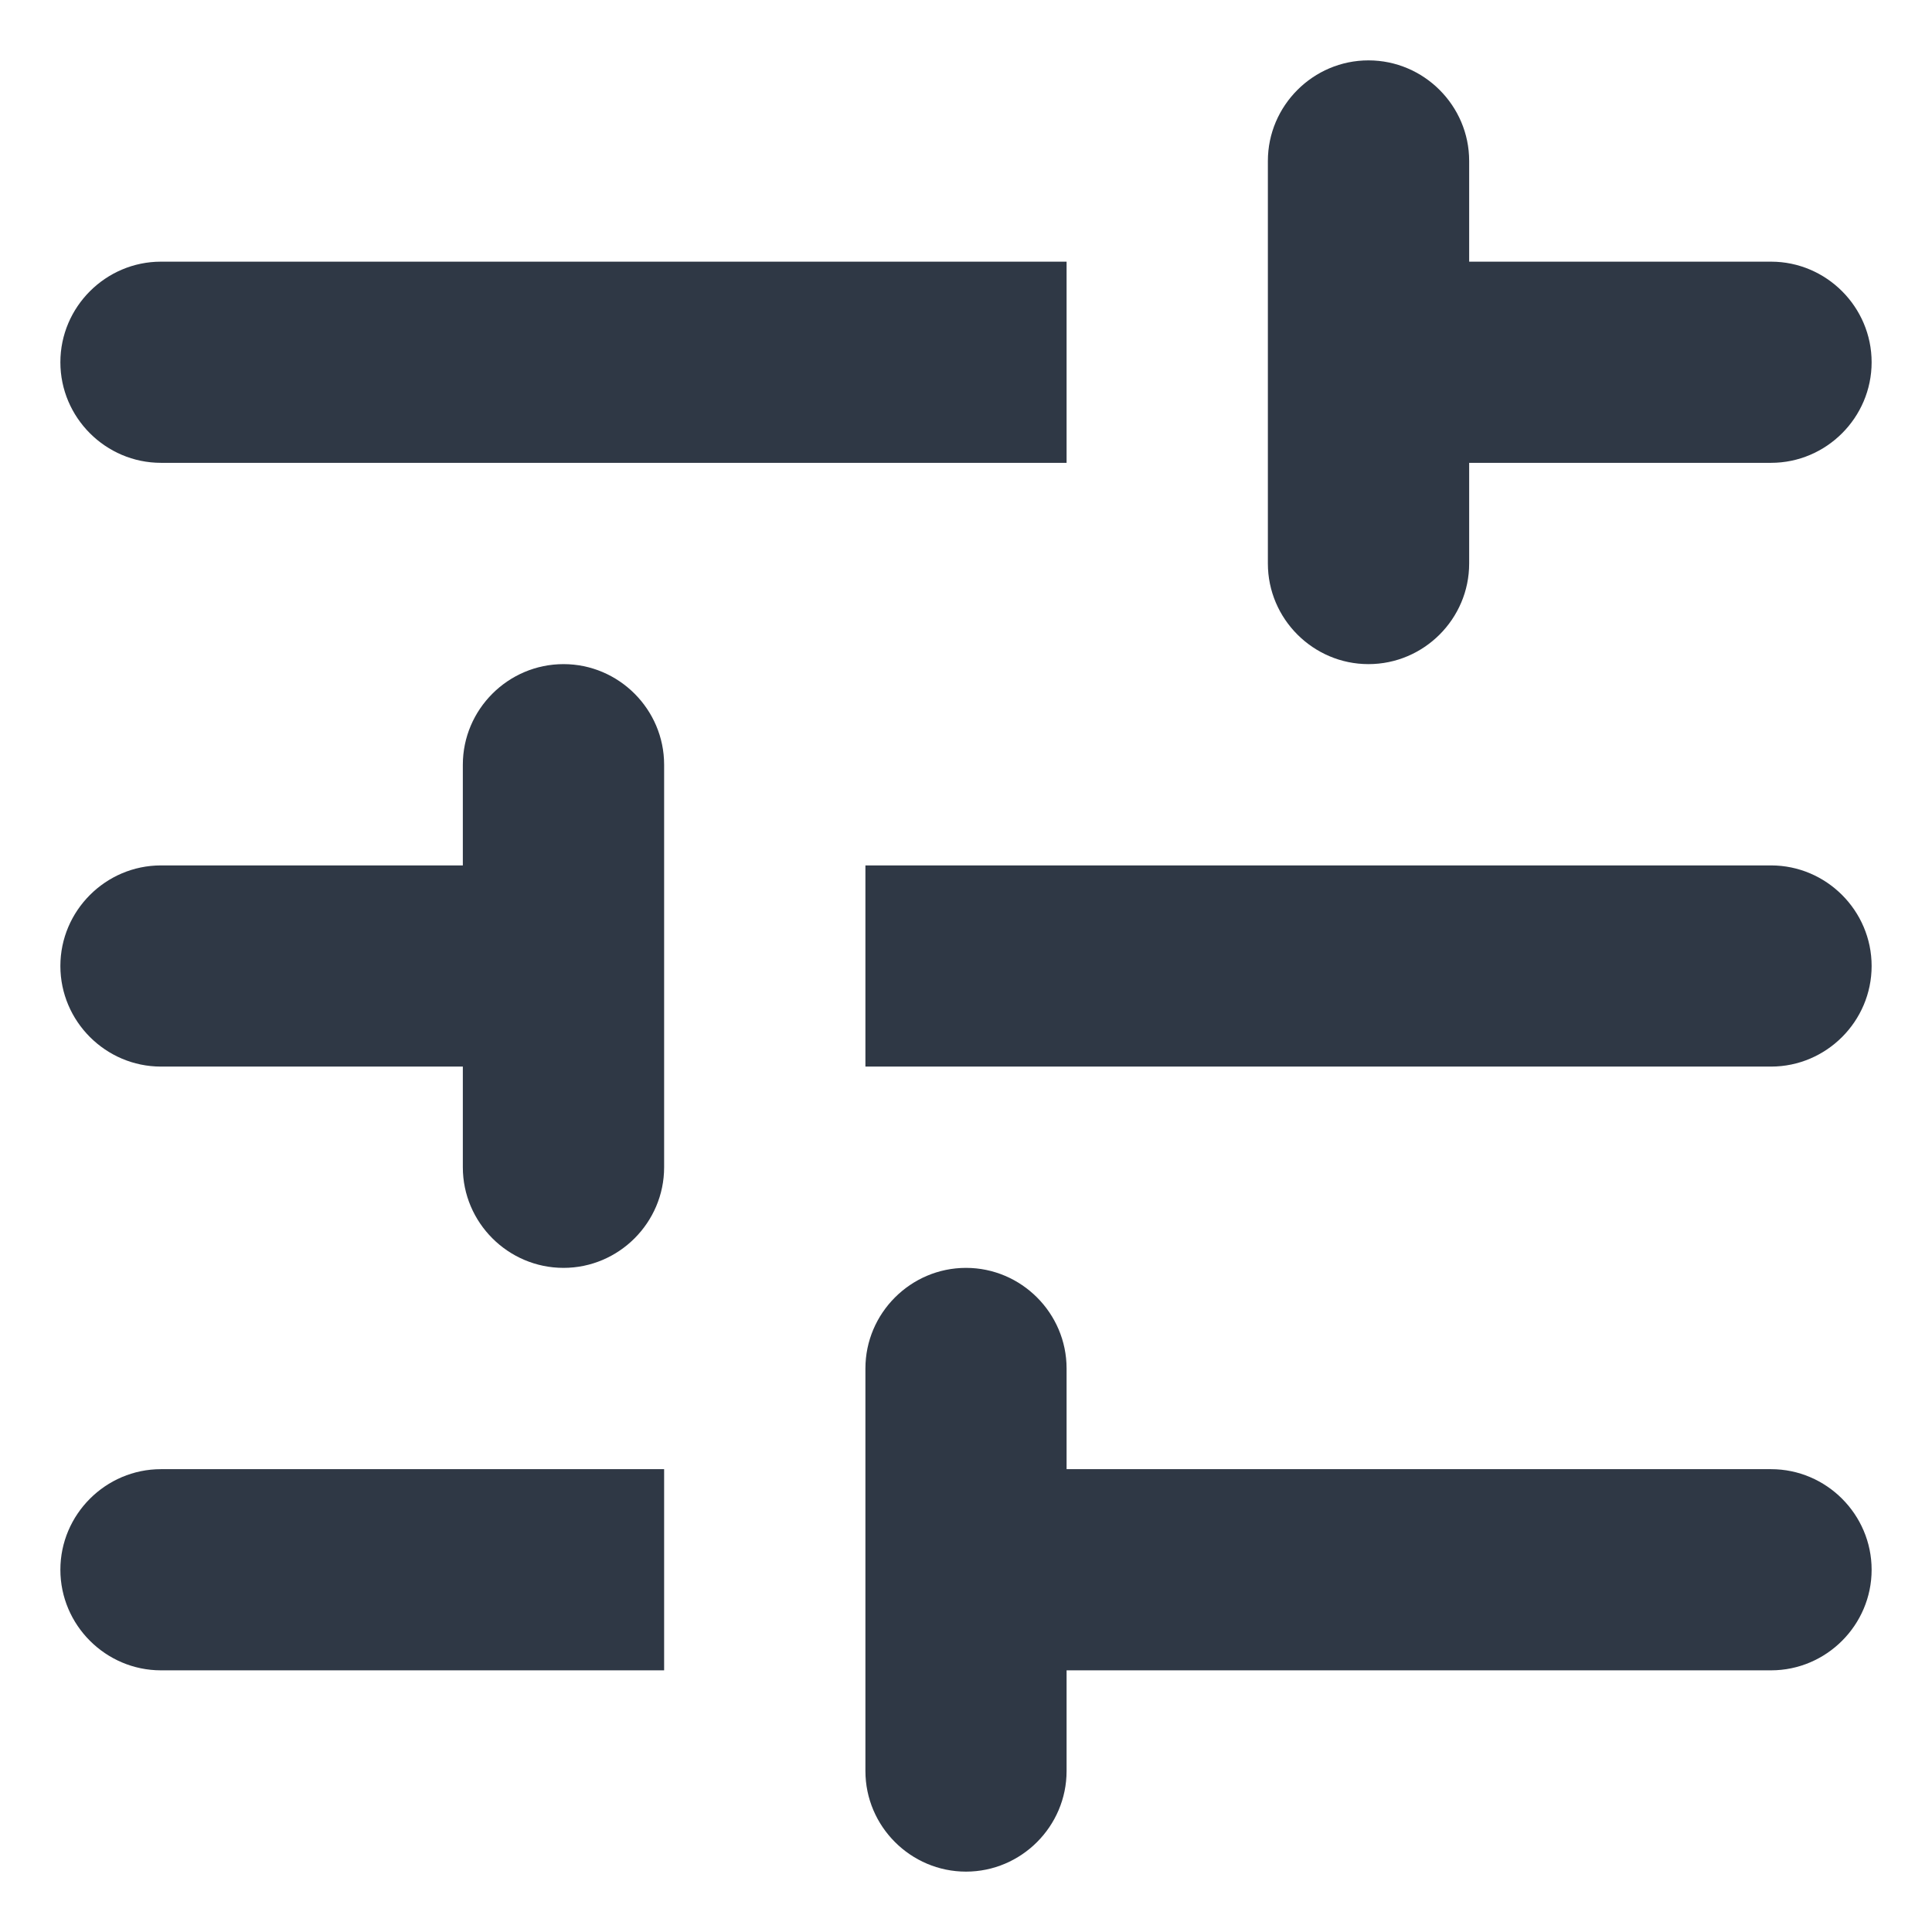
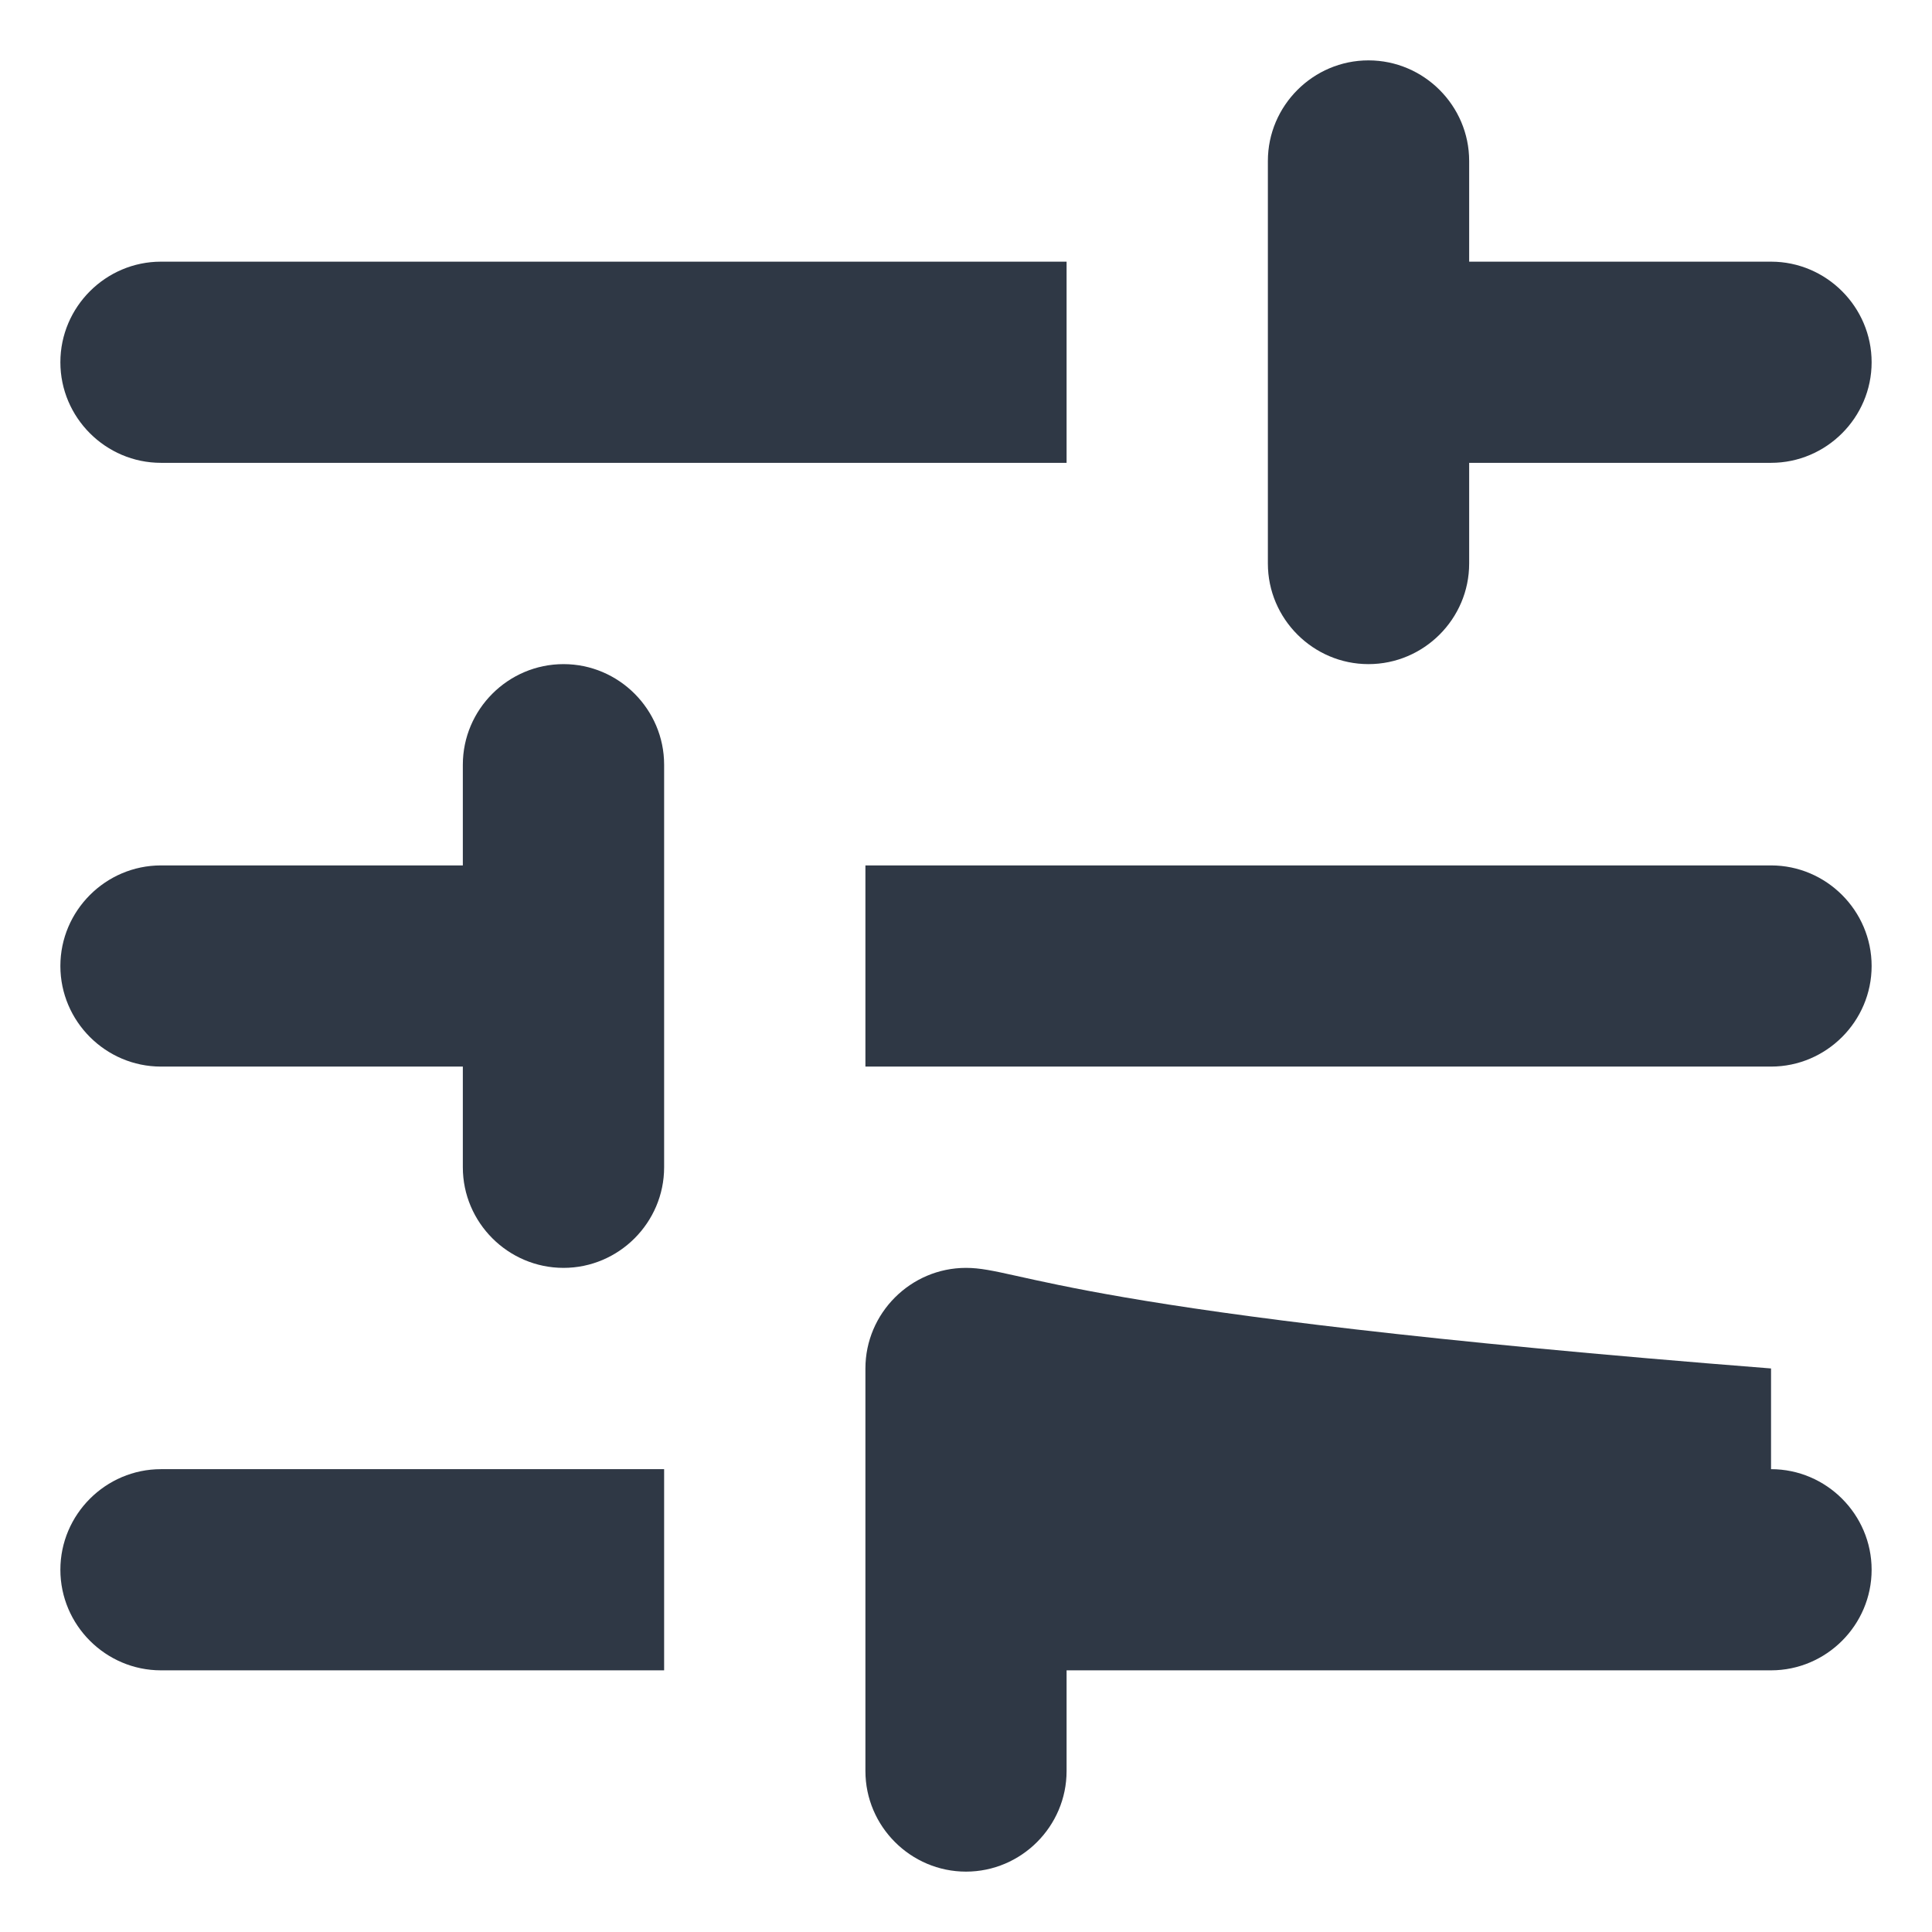
<svg xmlns="http://www.w3.org/2000/svg" width="16" height="16" viewBox="0 0 16 16" fill="none">
-   <path d="M0.5 13C0.5 13.458 0.875 13.833 1.333 13.833H5.5V12.167H1.333C0.875 12.167 0.5 12.542 0.5 13ZM0.5 3C0.5 3.458 0.875 3.833 1.333 3.833H8.833V2.167H1.333C0.875 2.167 0.5 2.542 0.5 3ZM8.833 14.667V13.833H14.667C15.125 13.833 15.5 13.458 15.5 13C15.5 12.542 15.125 12.167 14.667 12.167H8.833V11.333C8.833 10.875 8.458 10.5 8 10.5C7.542 10.5 7.167 10.875 7.167 11.333V14.667C7.167 15.125 7.542 15.5 8 15.5C8.458 15.5 8.833 15.125 8.833 14.667ZM3.833 6.333V7.167H1.333C0.875 7.167 0.5 7.542 0.5 8C0.5 8.458 0.875 8.833 1.333 8.833H3.833V9.667C3.833 10.125 4.208 10.5 4.667 10.5C5.125 10.5 5.5 10.125 5.5 9.667V6.333C5.5 5.875 5.125 5.5 4.667 5.5C4.208 5.5 3.833 5.875 3.833 6.333ZM15.5 8C15.5 7.542 15.125 7.167 14.667 7.167H7.167V8.833H14.667C15.125 8.833 15.5 8.458 15.5 8ZM11.333 5.5C11.792 5.5 12.167 5.125 12.167 4.667V3.833H14.667C15.125 3.833 15.5 3.458 15.5 3C15.5 2.542 15.125 2.167 14.667 2.167H12.167V1.333C12.167 0.875 11.792 0.5 11.333 0.5C10.875 0.5 10.5 0.875 10.5 1.333V4.667C10.5 5.125 10.875 5.5 11.333 5.5Z" fill="#2F3845" />
+   <path d="M0.5 13C0.5 13.458 0.875 13.833 1.333 13.833H5.5V12.167H1.333C0.875 12.167 0.5 12.542 0.5 13ZM0.5 3C0.5 3.458 0.875 3.833 1.333 3.833H8.833V2.167H1.333C0.875 2.167 0.5 2.542 0.5 3ZM8.833 14.667V13.833H14.667C15.125 13.833 15.5 13.458 15.5 13C15.5 12.542 15.125 12.167 14.667 12.167V11.333C8.833 10.875 8.458 10.5 8 10.5C7.542 10.5 7.167 10.875 7.167 11.333V14.667C7.167 15.125 7.542 15.5 8 15.5C8.458 15.5 8.833 15.125 8.833 14.667ZM3.833 6.333V7.167H1.333C0.875 7.167 0.5 7.542 0.5 8C0.5 8.458 0.875 8.833 1.333 8.833H3.833V9.667C3.833 10.125 4.208 10.5 4.667 10.5C5.125 10.5 5.5 10.125 5.5 9.667V6.333C5.5 5.875 5.125 5.5 4.667 5.5C4.208 5.5 3.833 5.875 3.833 6.333ZM15.5 8C15.5 7.542 15.125 7.167 14.667 7.167H7.167V8.833H14.667C15.125 8.833 15.5 8.458 15.5 8ZM11.333 5.5C11.792 5.5 12.167 5.125 12.167 4.667V3.833H14.667C15.125 3.833 15.5 3.458 15.5 3C15.5 2.542 15.125 2.167 14.667 2.167H12.167V1.333C12.167 0.875 11.792 0.5 11.333 0.5C10.875 0.5 10.5 0.875 10.5 1.333V4.667C10.5 5.125 10.875 5.5 11.333 5.5Z" fill="#2F3845" />
</svg>